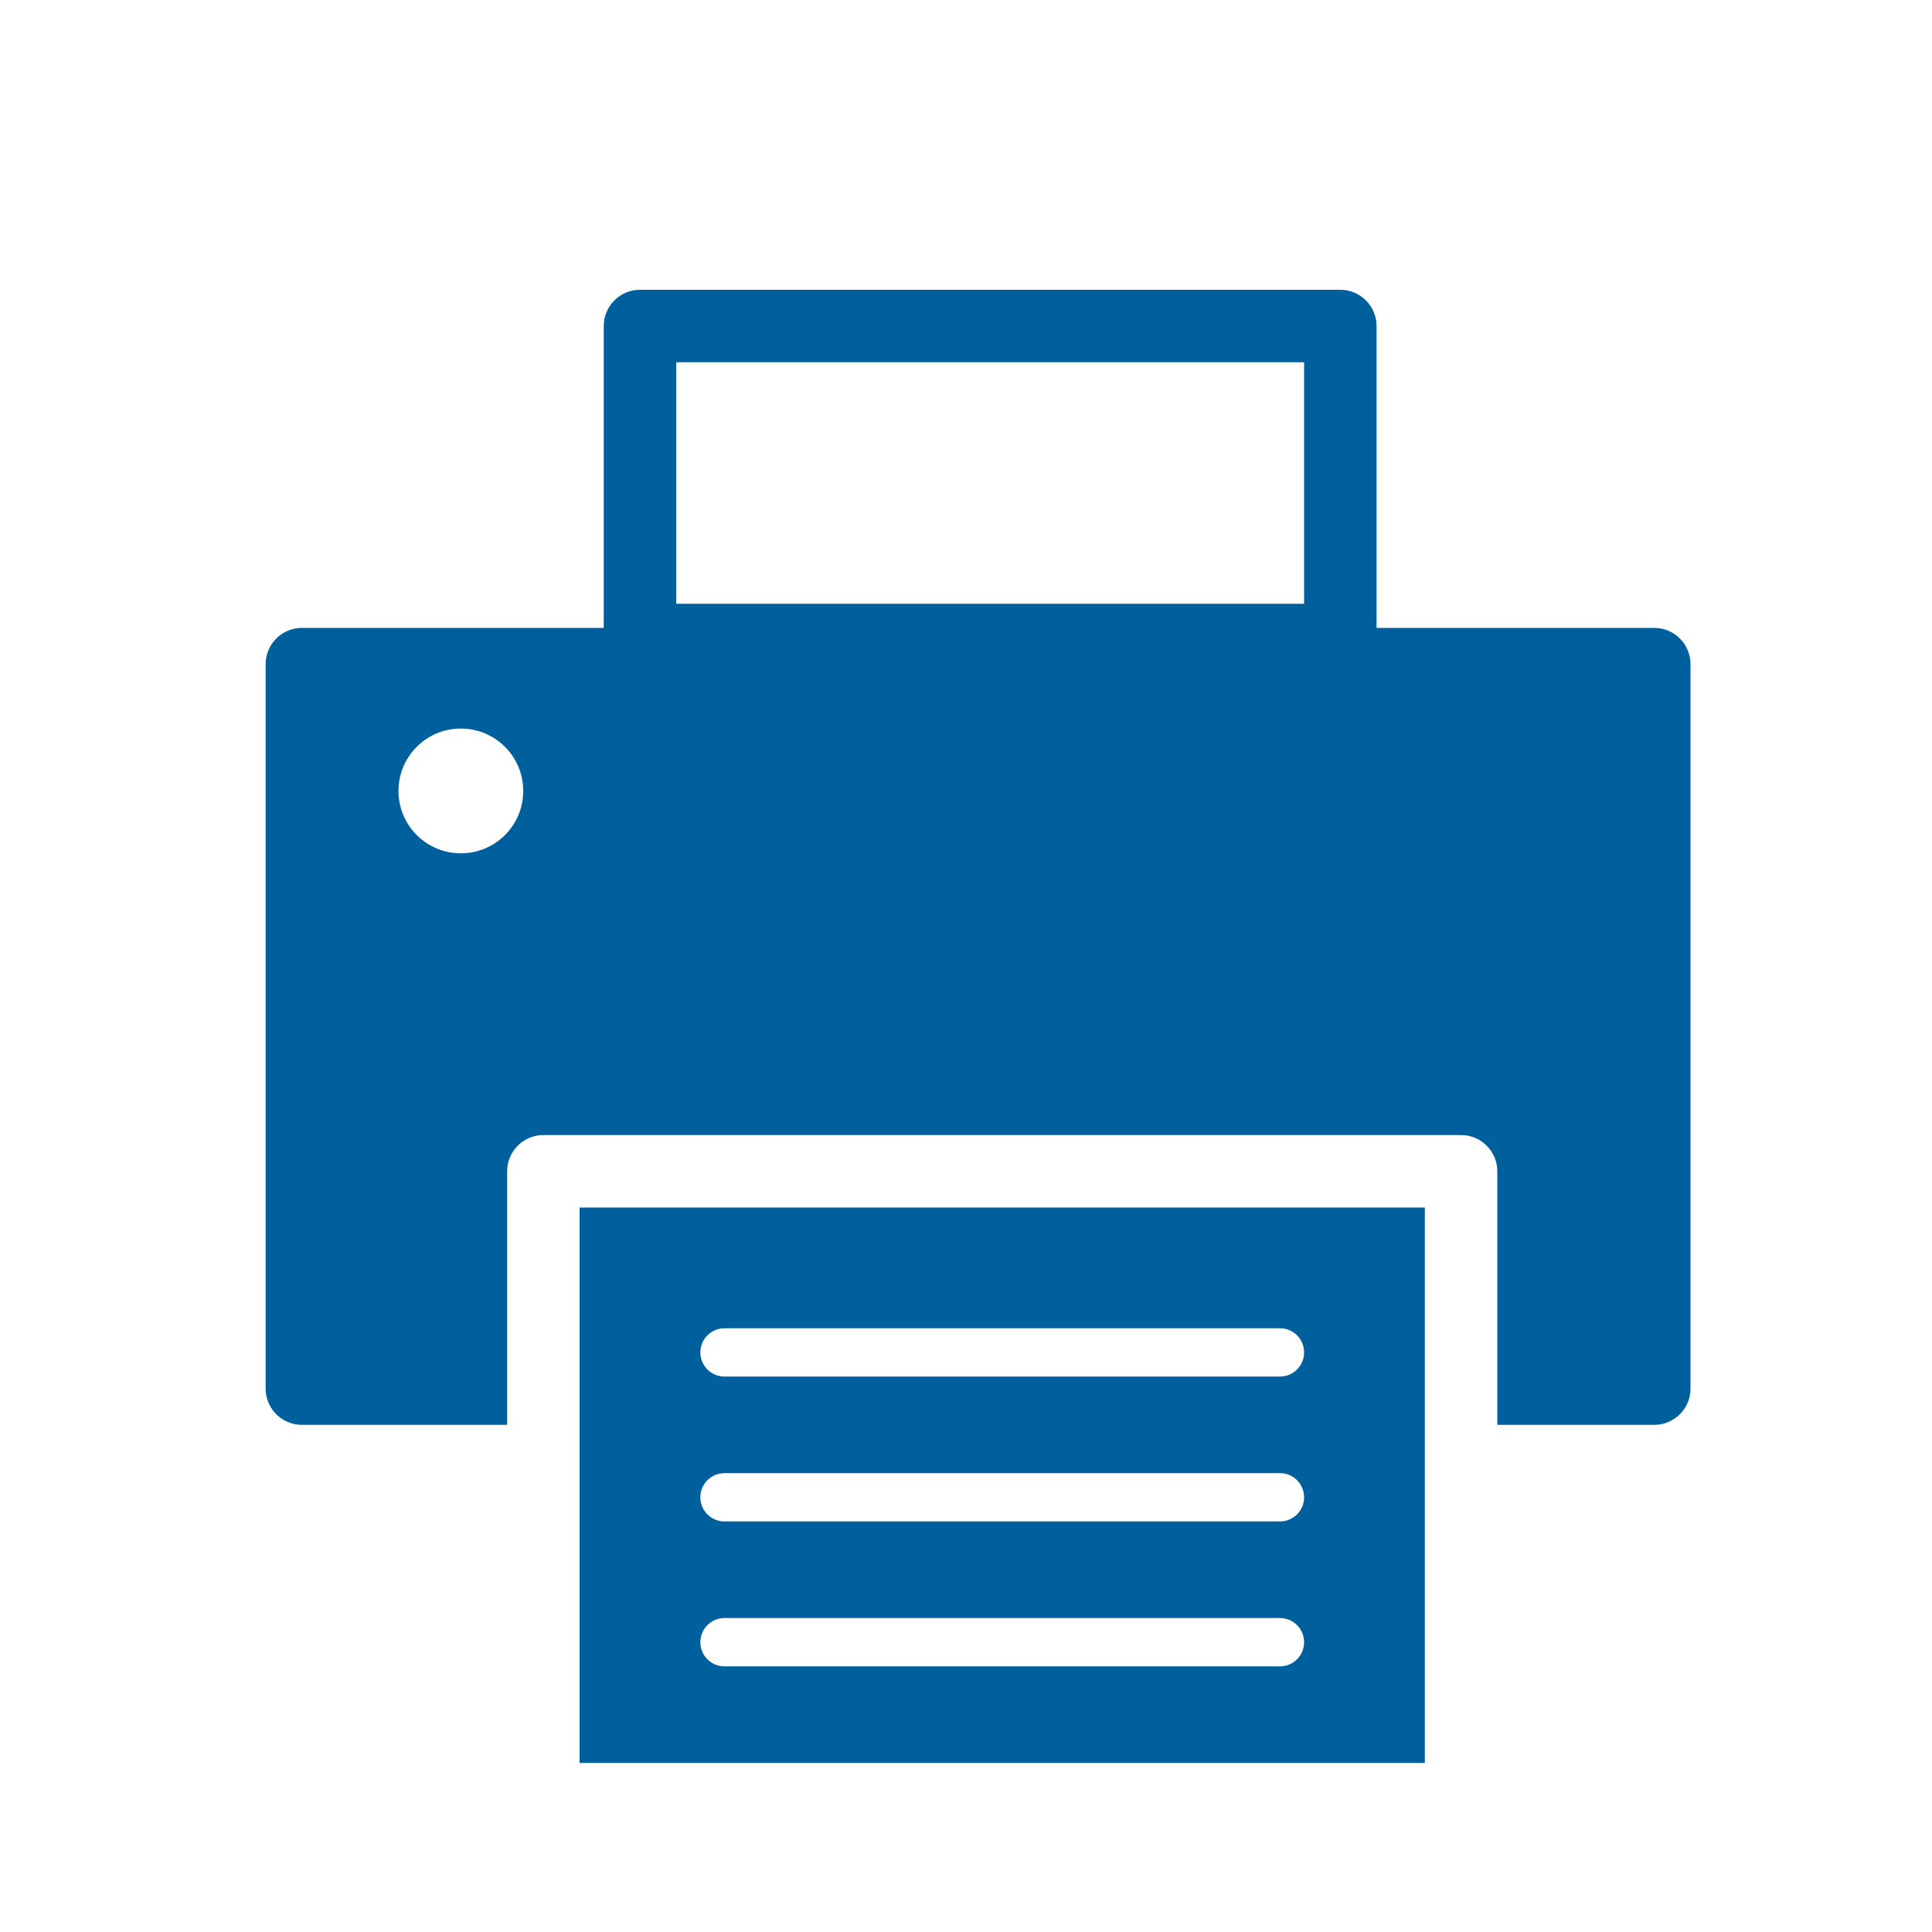
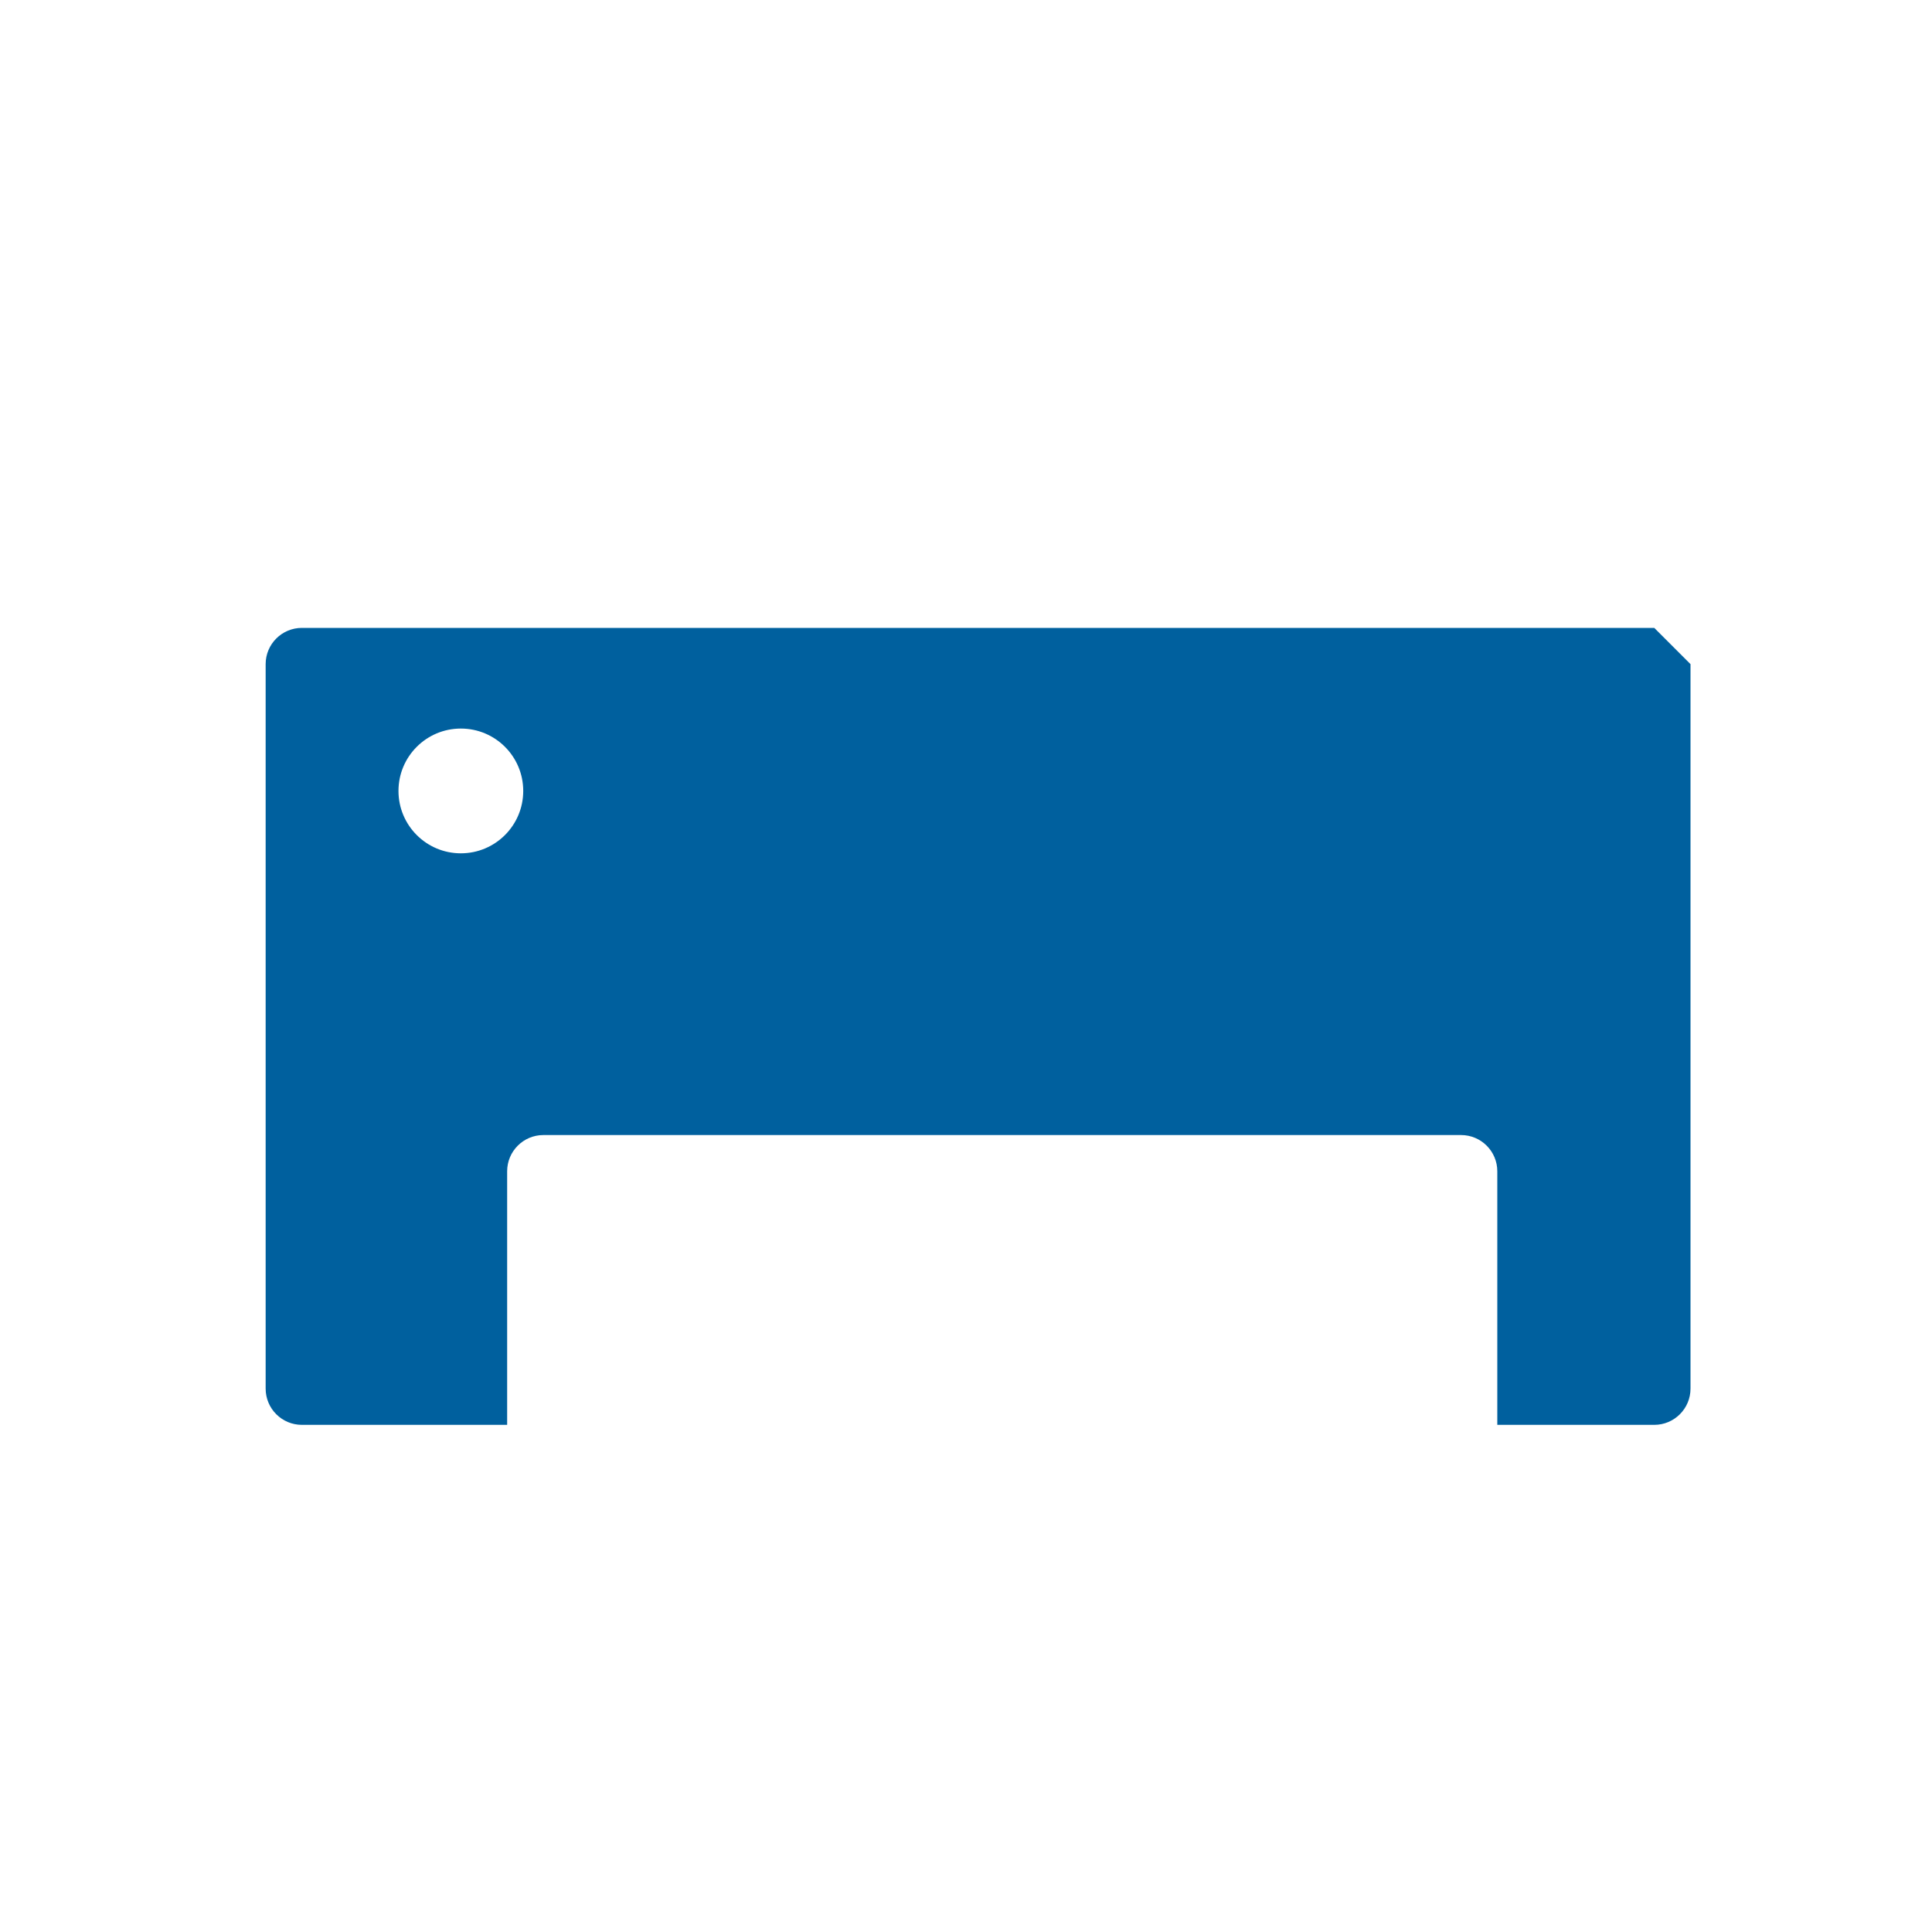
<svg xmlns="http://www.w3.org/2000/svg" version="1.1" x="0px" y="0px" width="80px" height="80px" viewBox="0 0 80 80" enable-background="new 0 0 80 80" xml:space="preserve">
  <g id="レイヤー_2" display="none">
-     <rect x="-1809" y="-916" display="inline" fill-rule="evenodd" clip-rule="evenodd" fill="#C7B299" width="2592" height="1398" />
-   </g>
+     </g>
  <g id="レイヤー_1">
-     <path fill="#00609E" d="M55.5,28h-29c-0.828,0-1.5-0.672-1.5-1.5v-13c0-0.828,0.672-1.5,1.5-1.5h29c0.828,0,1.5,0.672,1.5,1.5v13   C57,27.328,56.328,28,55.5,28z M28,25h26V15H28V25z" />
    <g>
-       <path fill="#00609E" d="M68.5,26h-56c-0.828,0-1.5,0.672-1.5,1.5v30c0,0.828,0.672,1.5,1.5,1.5H21V48.5c0-0.828,0.672-1.5,1.5-1.5    h38c0.828,0,1.5,0.672,1.5,1.5V59h6.5c0.828,0,1.5-0.672,1.5-1.5v-30C70,26.672,69.328,26,68.5,26z M19.083,35.334    c-1.427,0-2.583-1.156-2.583-2.583s1.156-2.583,2.583-2.583s2.583,1.156,2.583,2.583S20.51,35.334,19.083,35.334z" />
+       <path fill="#00609E" d="M68.5,26h-56c-0.828,0-1.5,0.672-1.5,1.5v30c0,0.828,0.672,1.5,1.5,1.5H21V48.5c0-0.828,0.672-1.5,1.5-1.5    h38c0.828,0,1.5,0.672,1.5,1.5V59h6.5c0.828,0,1.5-0.672,1.5-1.5v-30z M19.083,35.334    c-1.427,0-2.583-1.156-2.583-2.583s1.156-2.583,2.583-2.583s2.583,1.156,2.583,2.583S20.51,35.334,19.083,35.334z" />
    </g>
-     <path fill="#00609E" d="M24,50v23h35V50H24z M53,69H30c-0.553,0-1-0.447-1-1s0.447-1,1-1h23c0.553,0,1,0.447,1,1S53.553,69,53,69z    M53,63H30c-0.553,0-1-0.447-1-1s0.447-1,1-1h23c0.553,0,1,0.447,1,1S53.553,63,53,63z M53,57H30c-0.553,0-1-0.447-1-1s0.447-1,1-1   h23c0.553,0,1,0.447,1,1S53.553,57,53,57z" />
  </g>
</svg>